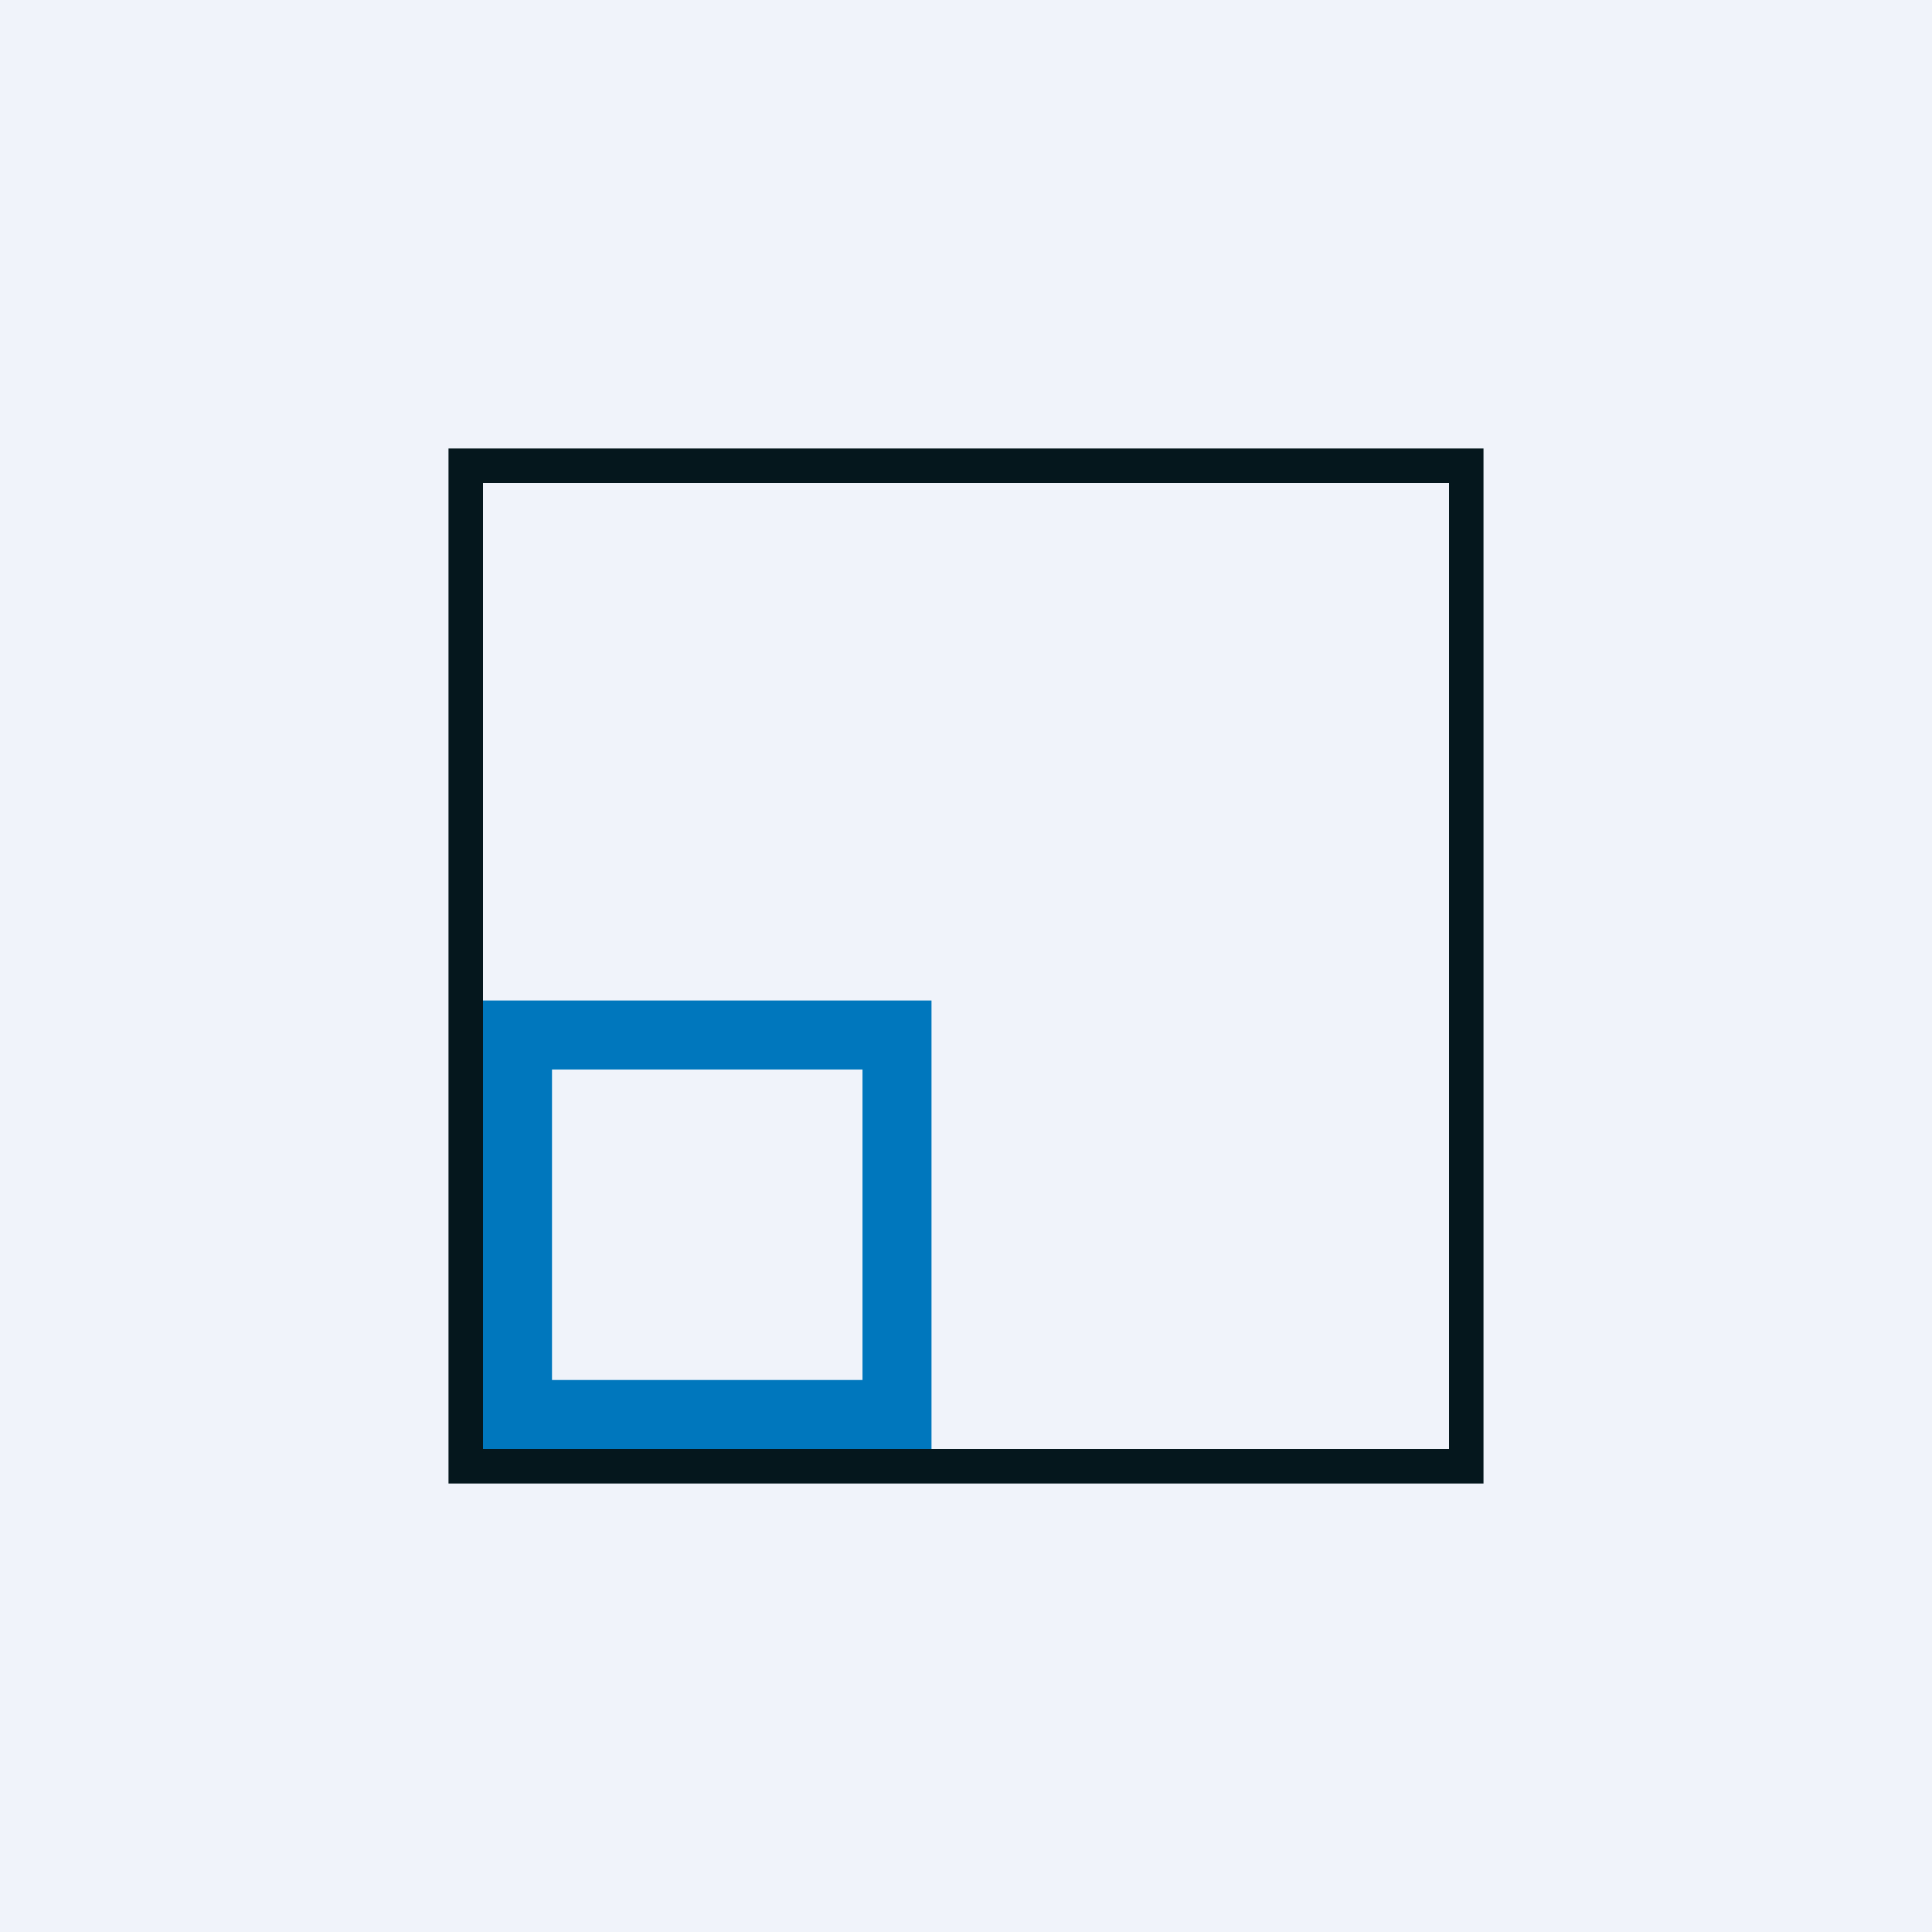
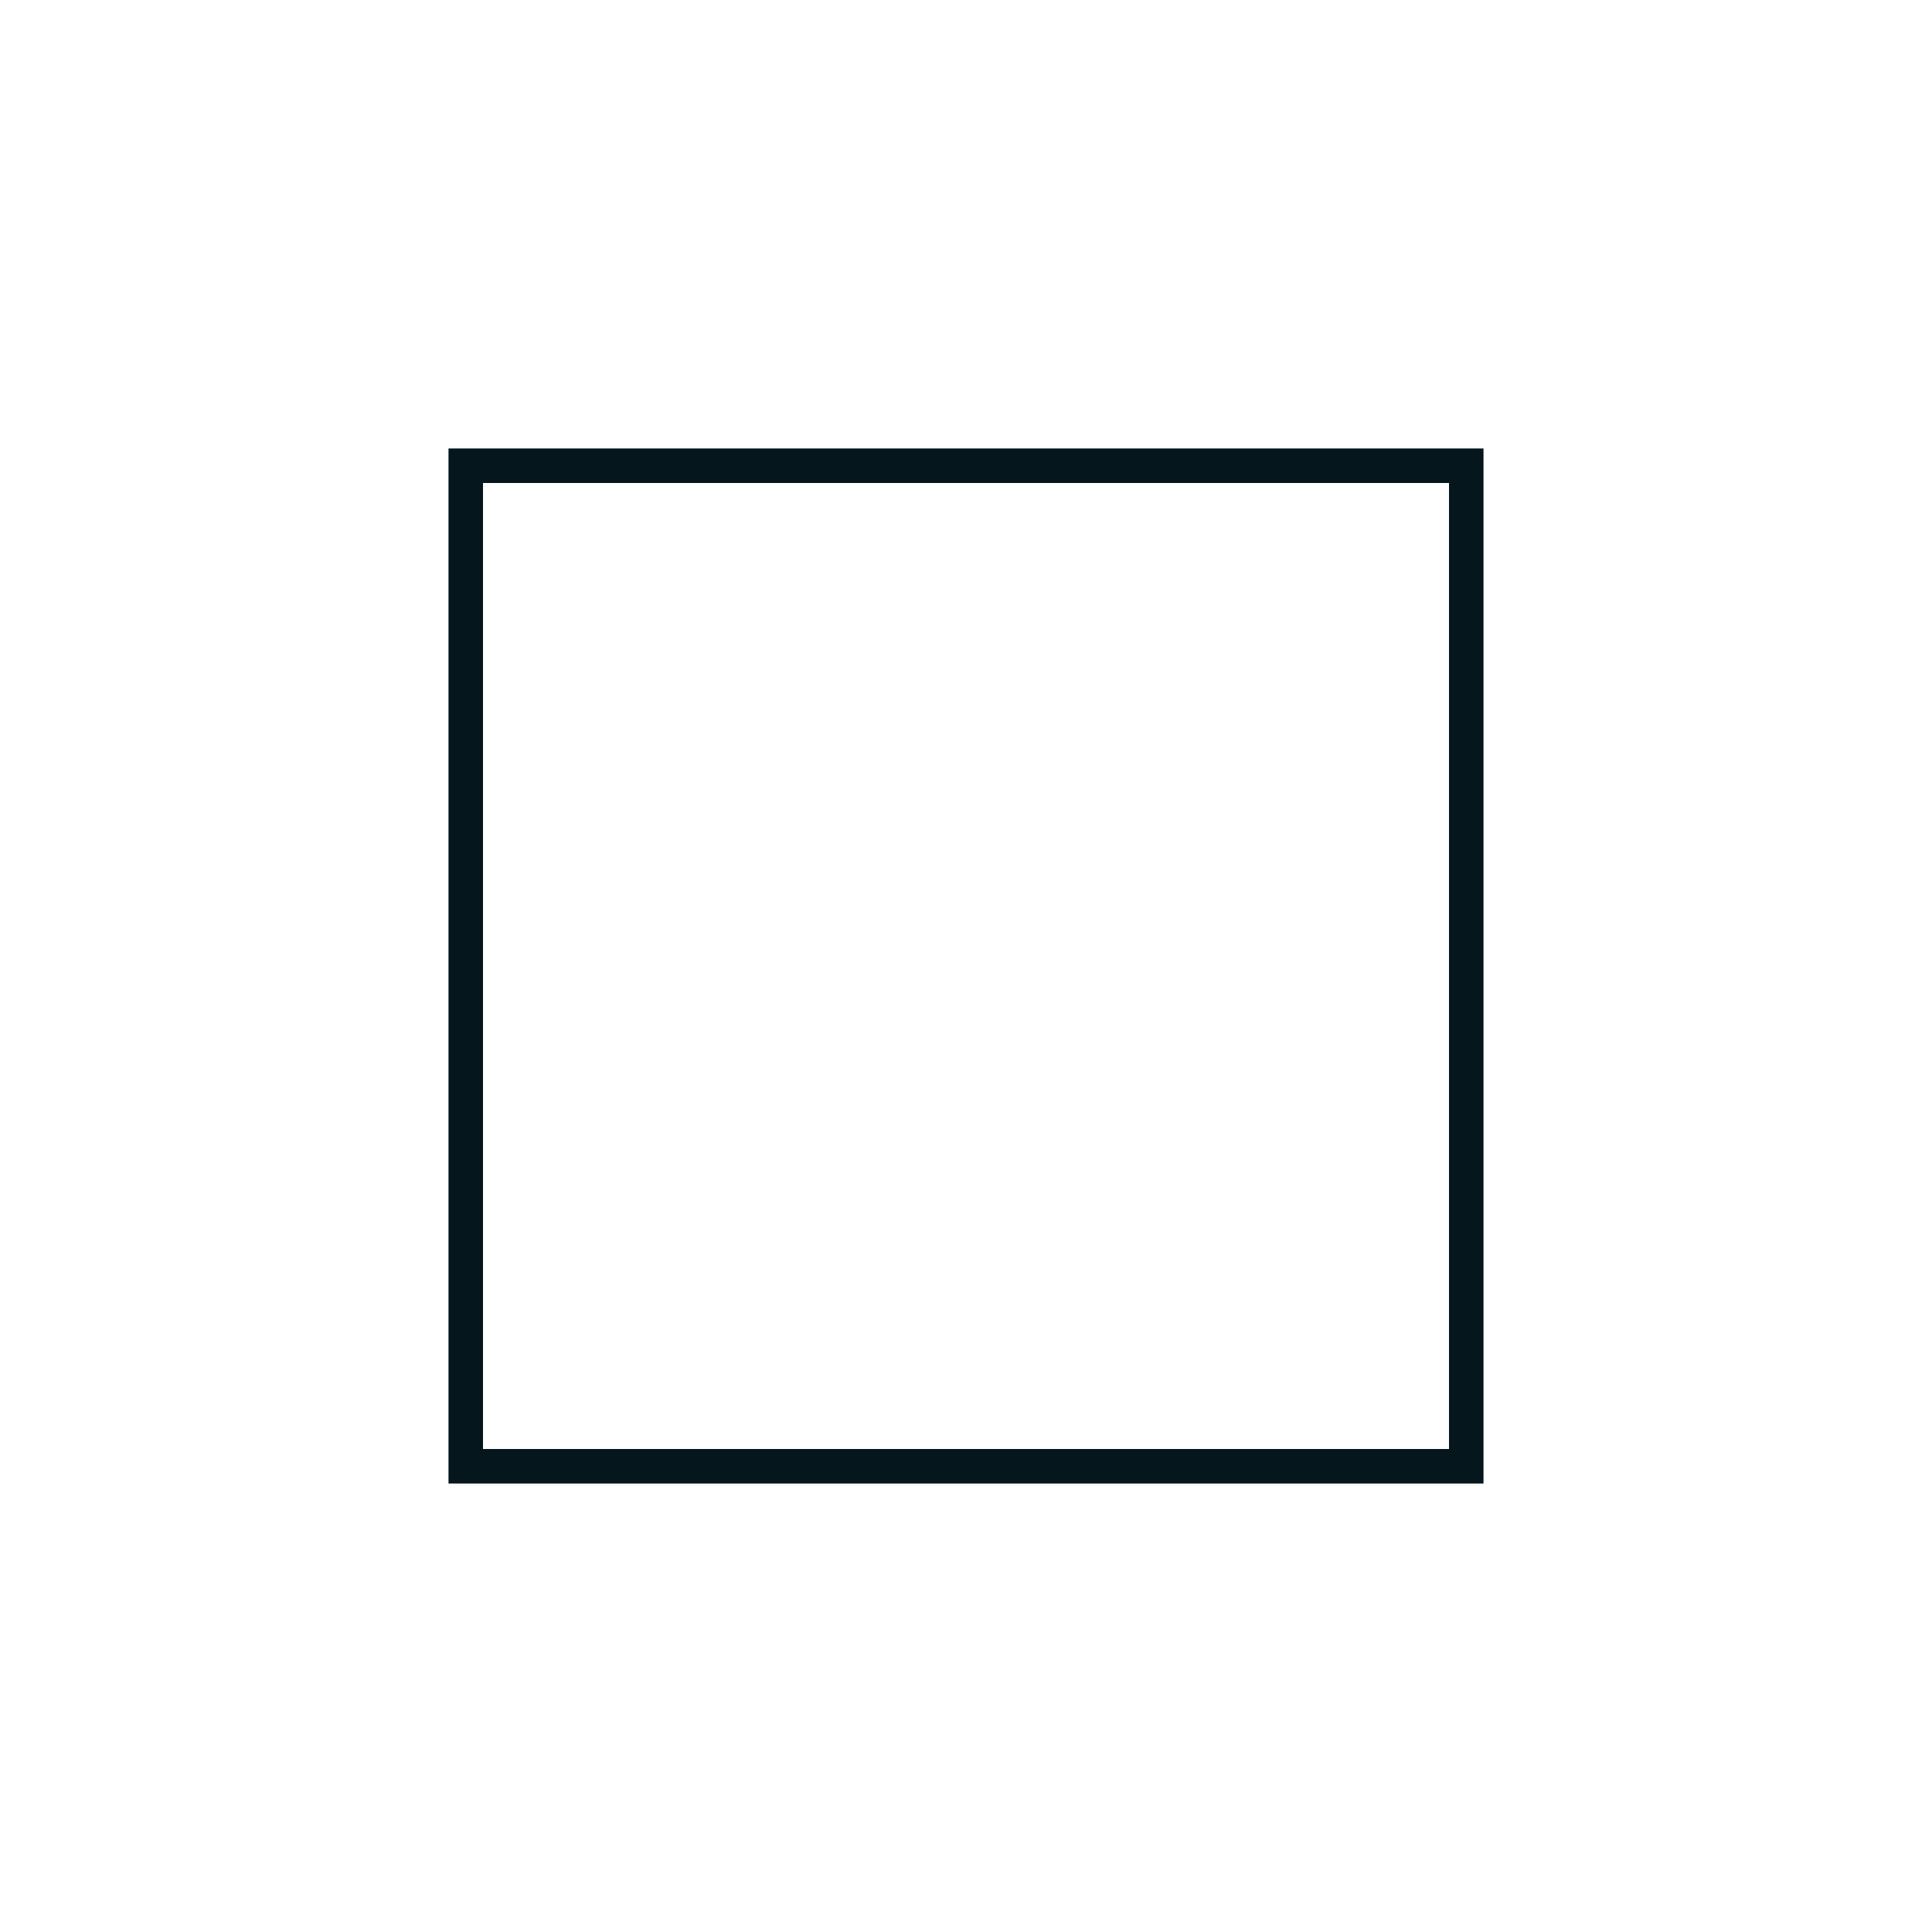
<svg xmlns="http://www.w3.org/2000/svg" width="56" height="56" viewBox="0 0 56 56">
-   <path fill="#F0F3FA" d="M0 0h56v56H0z" />
  <path d="M43 43H13V13h30v30Zm-29-1h28V14H14v28Z" fill="#05171D" />
-   <path d="M27 42H14V29h13v13Zm-11-2h9v-9h-9v9Z" fill="#0077BD" />
</svg>